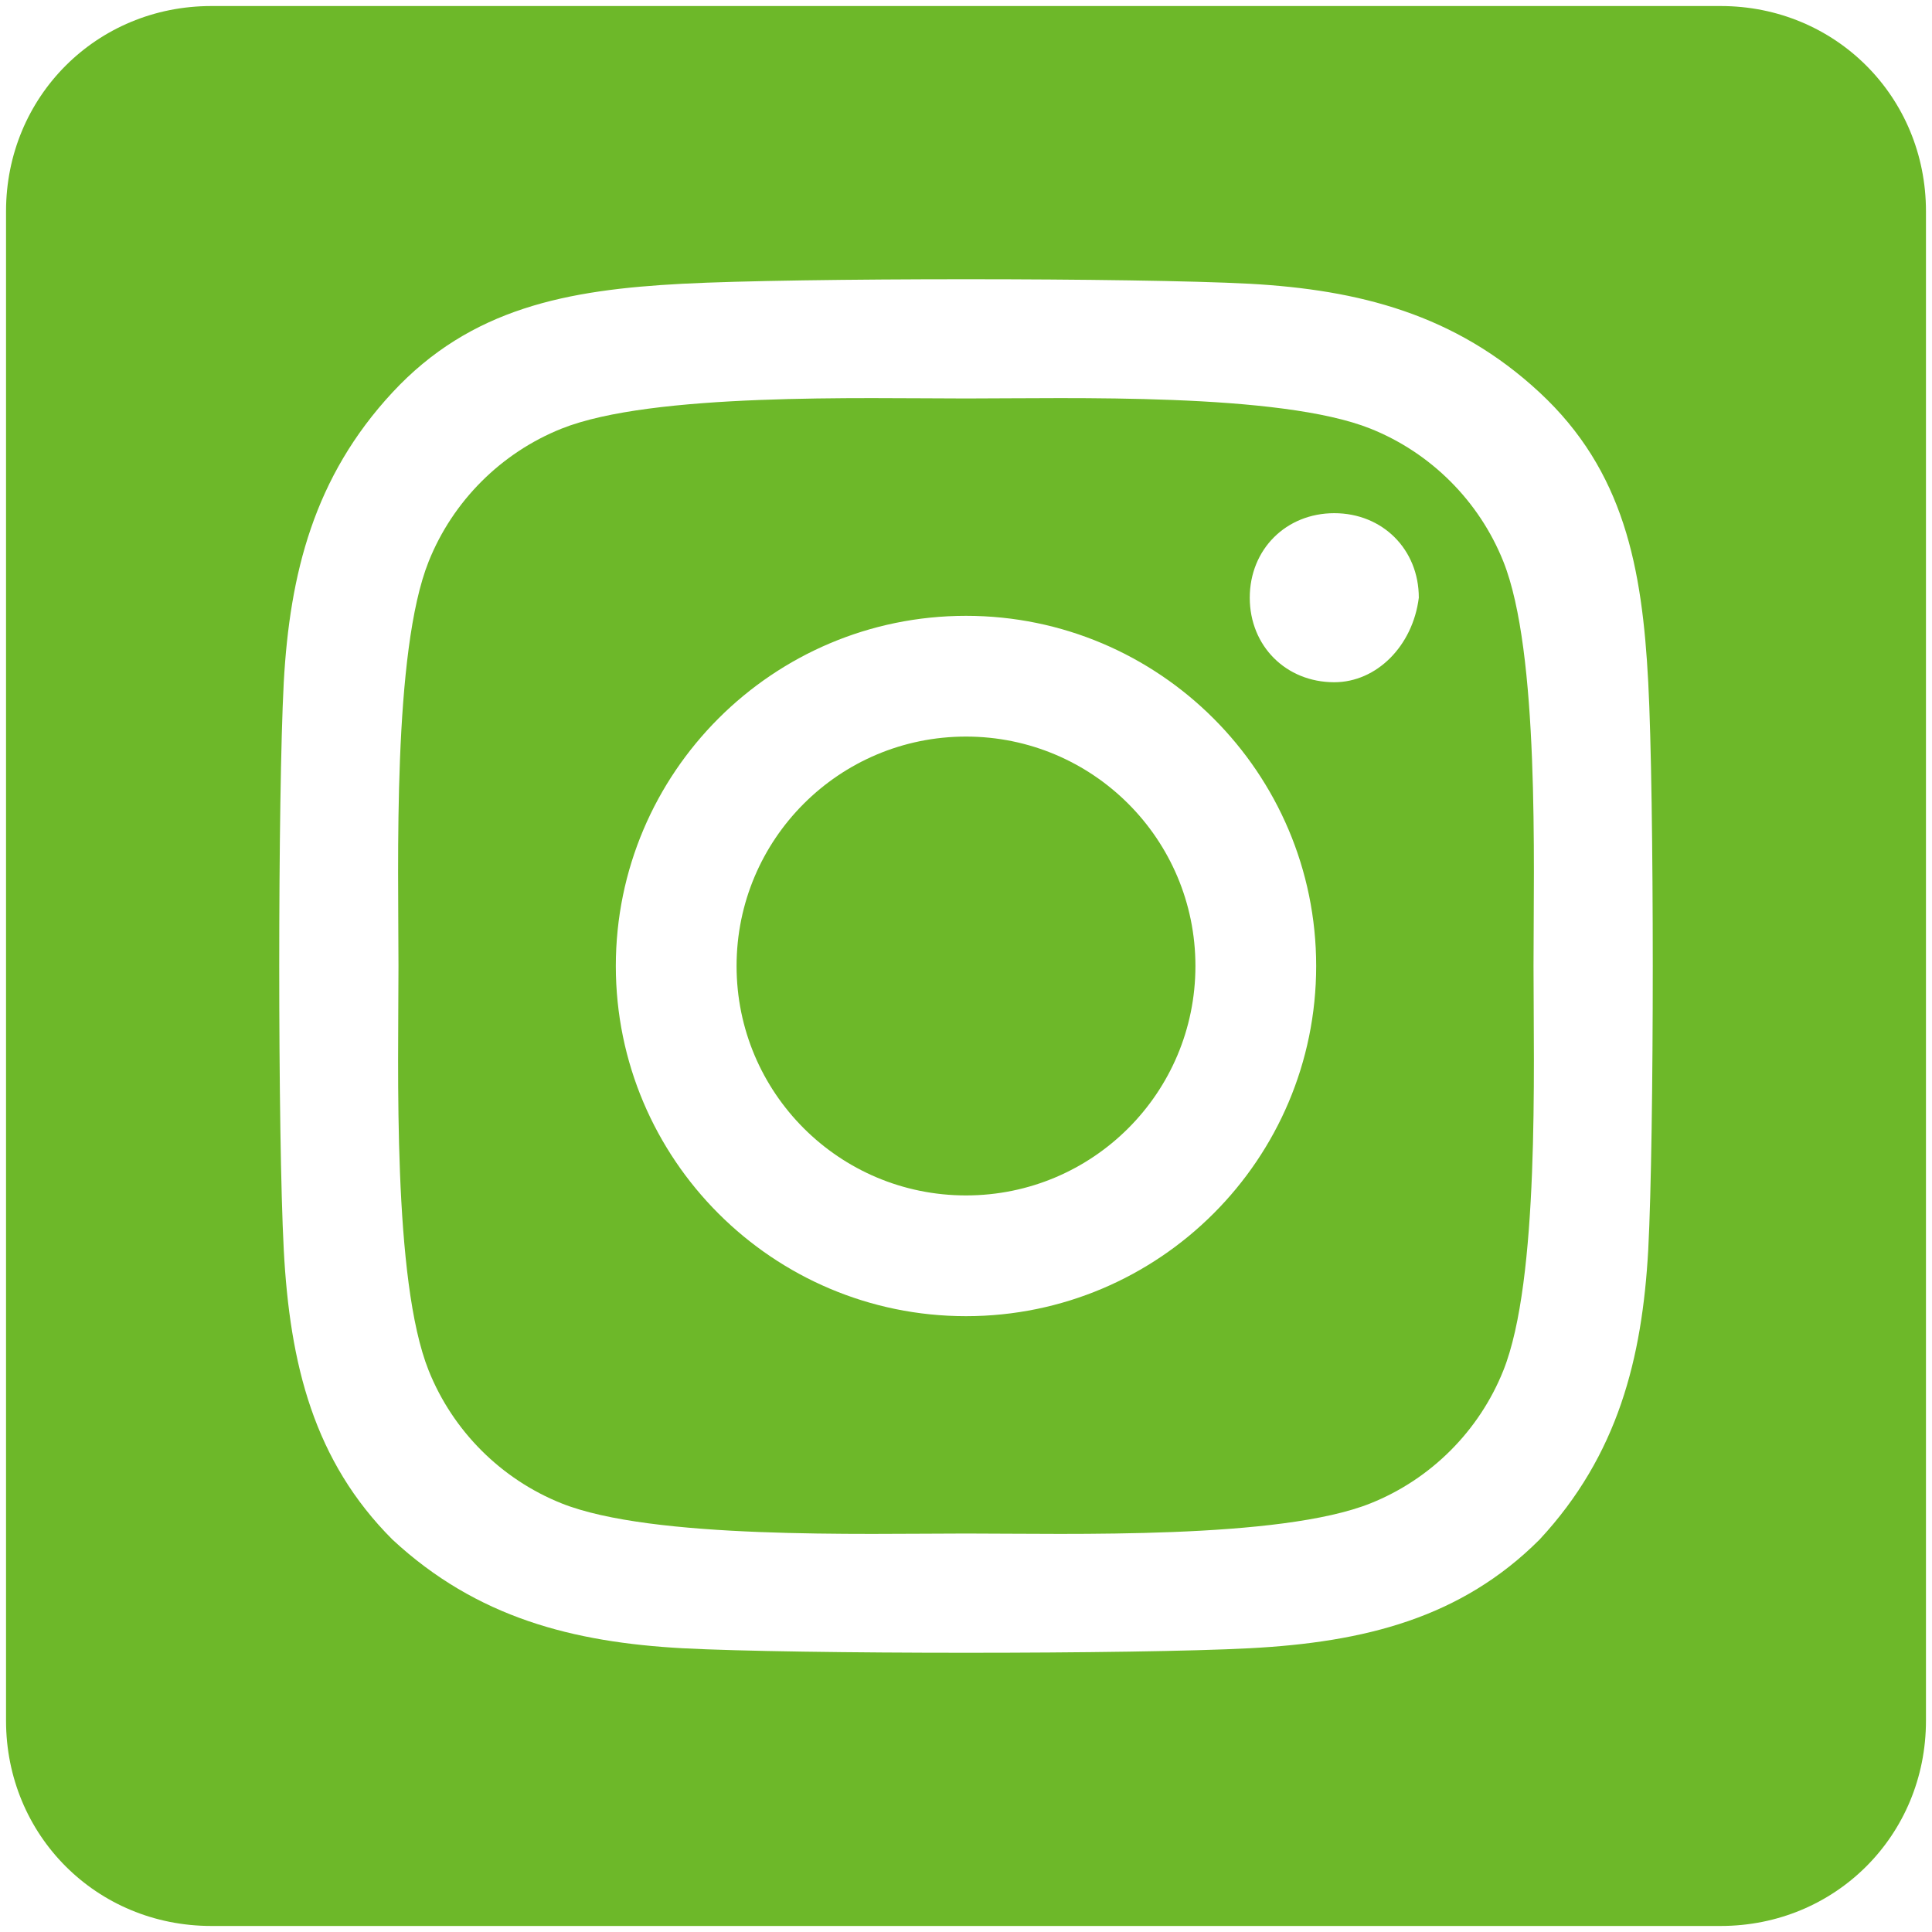
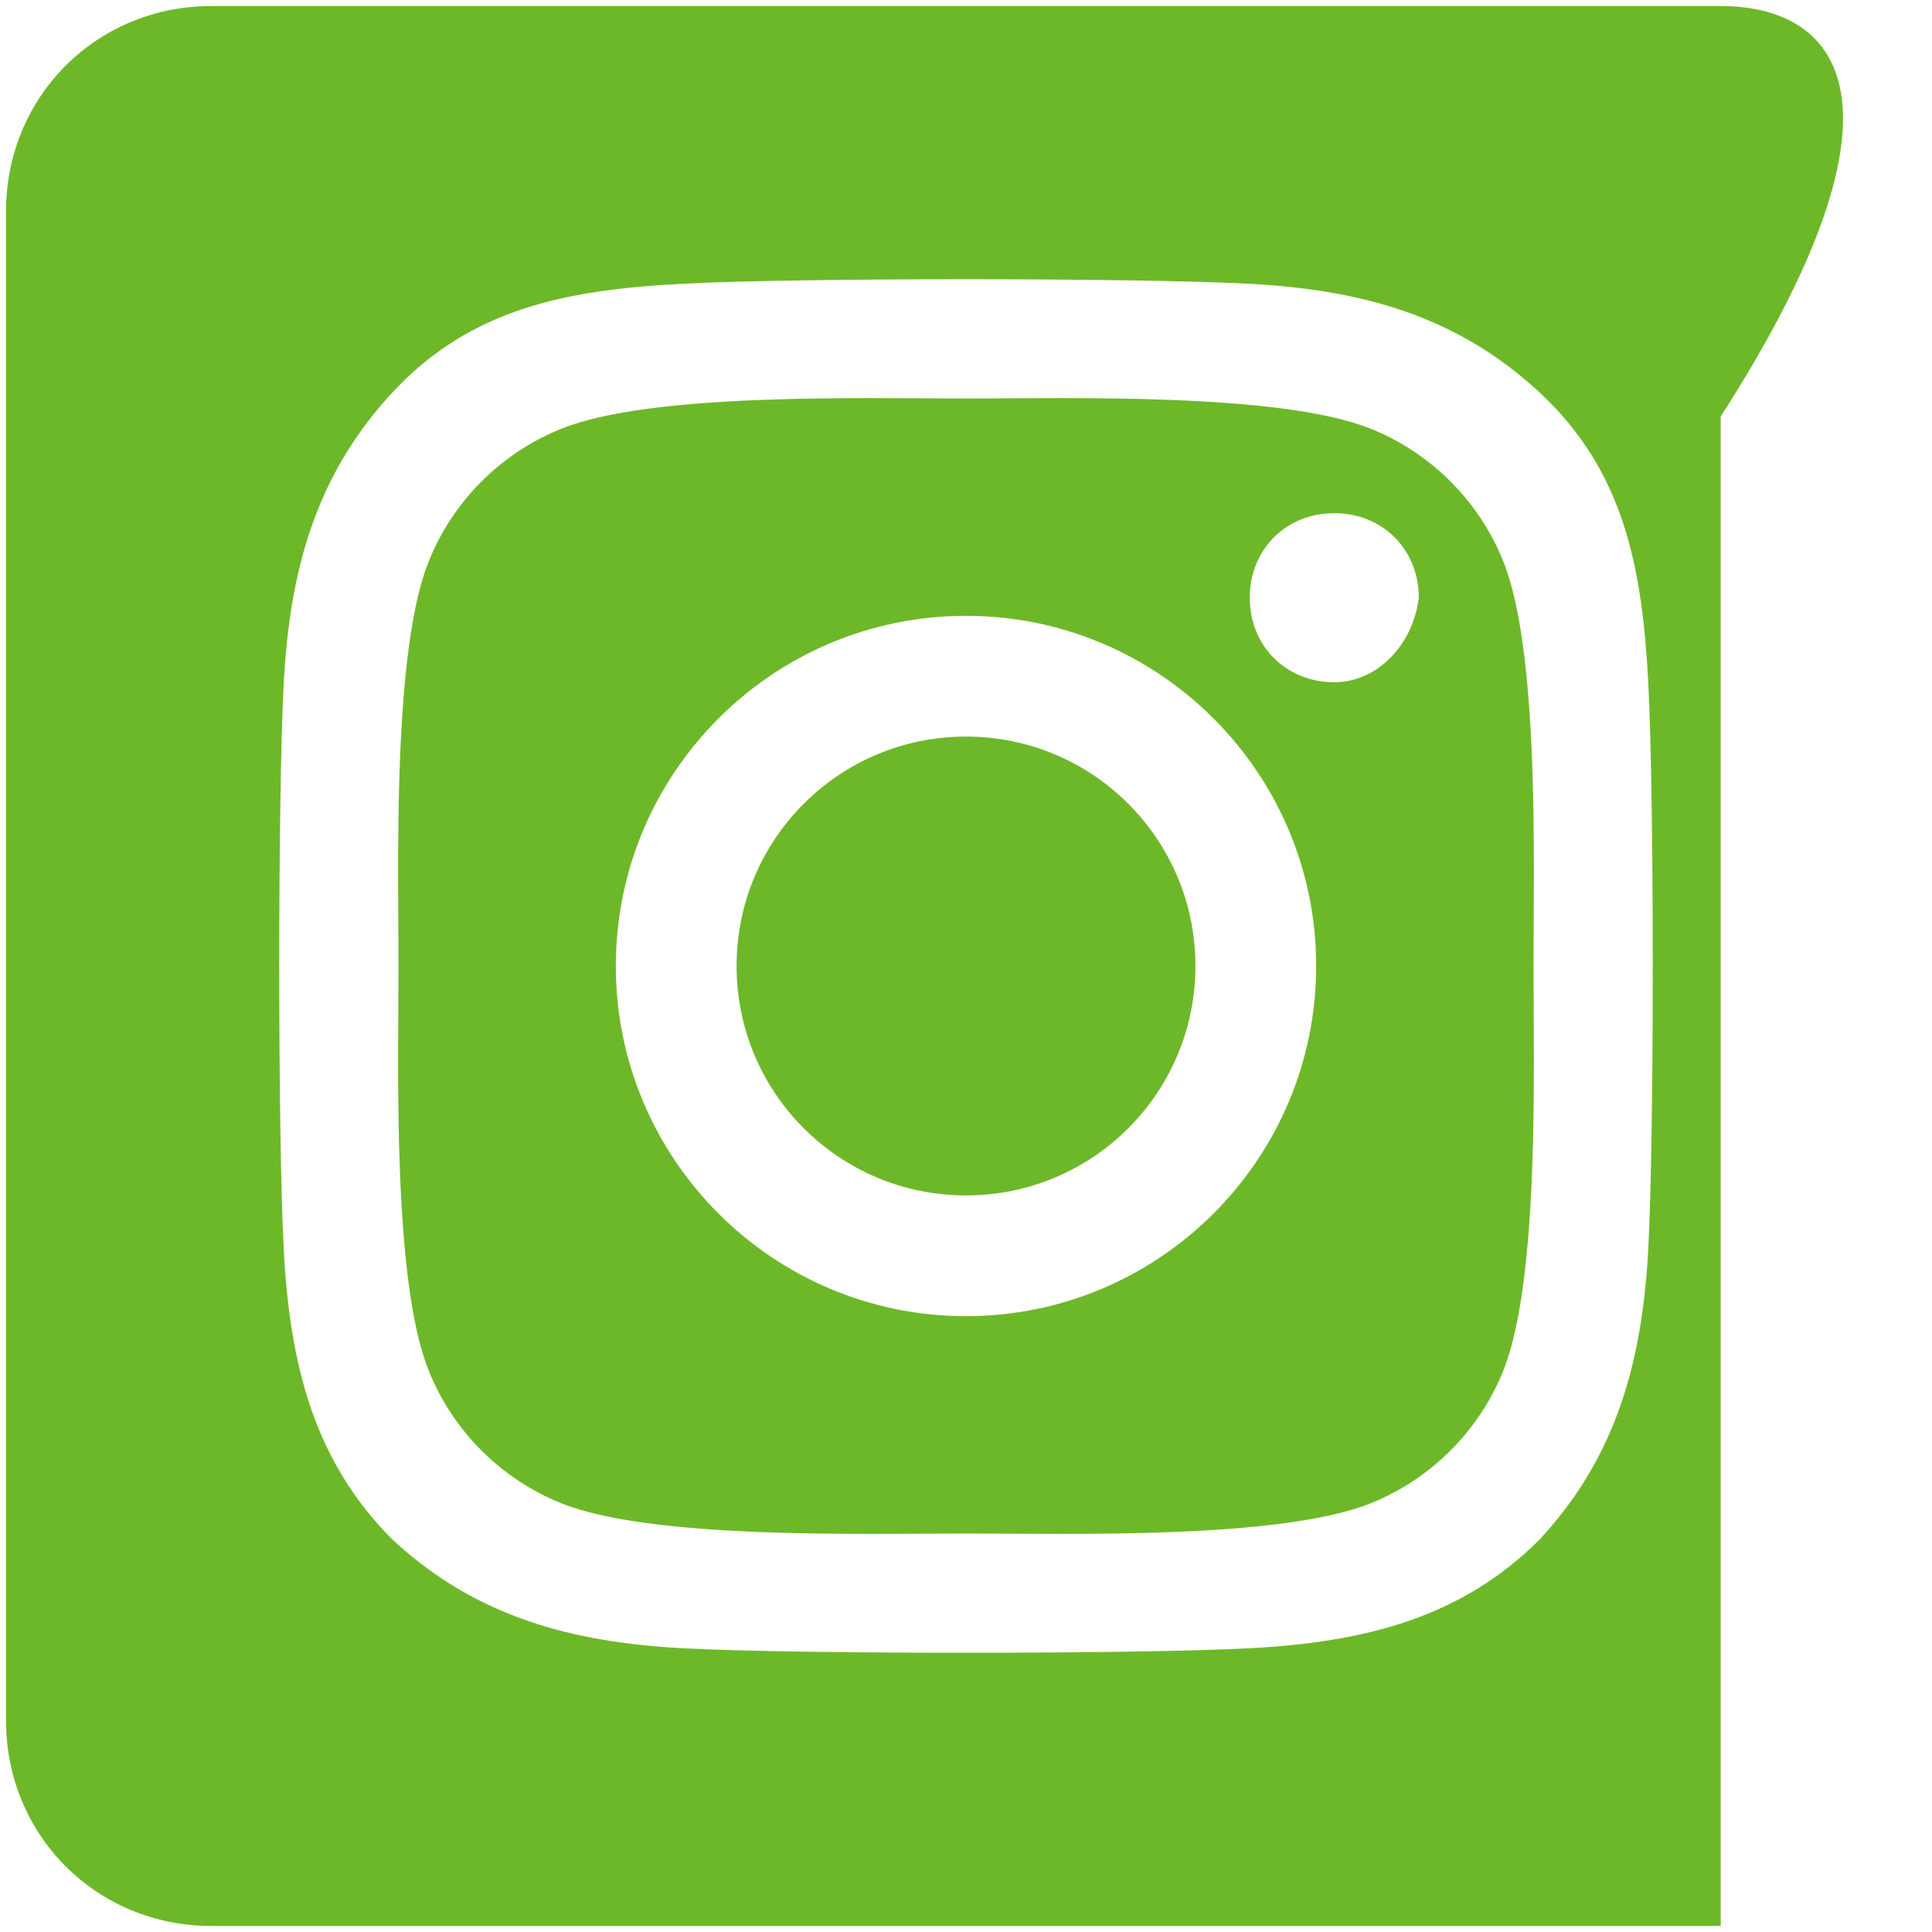
<svg xmlns="http://www.w3.org/2000/svg" version="1.1" id="Layer_1" x="0px" y="0px" viewBox="0 0 32 32" style="enable-background:new 0 0 32 32;" xml:space="preserve">
  <style type="text/css">
	.st0{fill:#6DB829;}
</style>
-   <path class="st0" d="M16,12.2c-2.1,0-3.8,1.7-3.8,3.8s1.7,3.8,3.8,3.8c2.1,0,3.8-1.7,3.8-3.8C19.8,13.9,18.1,12.2,16,12.2z   M24.9,9.3c-0.4-1-1.2-1.8-2.2-2.2c-1.5-0.6-5-0.5-6.7-0.5s-5.2-0.1-6.7,0.5c-1,0.4-1.8,1.2-2.2,2.2c-0.6,1.5-0.5,5-0.5,6.7  c0,1.7-0.1,5.2,0.5,6.7c0.4,1,1.2,1.8,2.2,2.2c1.5,0.6,5,0.5,6.7,0.5s5.2,0.1,6.7-0.5c1-0.4,1.8-1.2,2.2-2.2c0.6-1.5,0.5-5,0.5-6.7  S25.5,10.8,24.9,9.3L24.9,9.3z M16,21.8c-3.2,0-5.8-2.6-5.8-5.8s2.6-5.8,5.8-5.8s5.8,2.6,5.8,5.8C21.8,19.2,19.2,21.8,16,21.8  C16,21.8,16,21.8,16,21.8z M22.1,11.3c-0.8,0-1.4-0.6-1.4-1.4c0-0.8,0.6-1.4,1.4-1.4c0.8,0,1.4,0.6,1.4,1.4c0,0,0,0,0,0  C23.4,10.7,22.8,11.3,22.1,11.3C22.1,11.3,22.1,11.3,22.1,11.3L22.1,11.3z M28.5,0.1h-25c-1.9,0-3.4,1.5-3.4,3.4v25  c0,1.9,1.5,3.4,3.4,3.4h25c1.9,0,3.4-1.5,3.4-3.4v-25C31.9,1.6,30.4,0.1,28.5,0.1z M27.3,20.7c-0.1,1.8-0.5,3.4-1.8,4.8  c-1.3,1.3-2.9,1.7-4.8,1.8c-1.9,0.1-7.5,0.1-9.4,0c-1.8-0.1-3.4-0.5-4.8-1.8c-1.3-1.3-1.7-2.9-1.8-4.8c-0.1-1.9-0.1-7.5,0-9.4  c0.1-1.8,0.5-3.4,1.8-4.8s2.9-1.7,4.8-1.8c1.9-0.1,7.5-0.1,9.4,0c1.8,0.1,3.4,0.5,4.8,1.8s1.7,2.9,1.8,4.8  C27.4,13.2,27.4,18.8,27.3,20.7z" />
+   <path class="st0" d="M16,12.2c-2.1,0-3.8,1.7-3.8,3.8s1.7,3.8,3.8,3.8c2.1,0,3.8-1.7,3.8-3.8C19.8,13.9,18.1,12.2,16,12.2z   M24.9,9.3c-0.4-1-1.2-1.8-2.2-2.2c-1.5-0.6-5-0.5-6.7-0.5s-5.2-0.1-6.7,0.5c-1,0.4-1.8,1.2-2.2,2.2c-0.6,1.5-0.5,5-0.5,6.7  c0,1.7-0.1,5.2,0.5,6.7c0.4,1,1.2,1.8,2.2,2.2c1.5,0.6,5,0.5,6.7,0.5s5.2,0.1,6.7-0.5c1-0.4,1.8-1.2,2.2-2.2c0.6-1.5,0.5-5,0.5-6.7  S25.5,10.8,24.9,9.3L24.9,9.3z M16,21.8c-3.2,0-5.8-2.6-5.8-5.8s2.6-5.8,5.8-5.8s5.8,2.6,5.8,5.8C21.8,19.2,19.2,21.8,16,21.8  C16,21.8,16,21.8,16,21.8z M22.1,11.3c-0.8,0-1.4-0.6-1.4-1.4c0-0.8,0.6-1.4,1.4-1.4c0.8,0,1.4,0.6,1.4,1.4c0,0,0,0,0,0  C23.4,10.7,22.8,11.3,22.1,11.3C22.1,11.3,22.1,11.3,22.1,11.3L22.1,11.3z M28.5,0.1h-25c-1.9,0-3.4,1.5-3.4,3.4v25  c0,1.9,1.5,3.4,3.4,3.4h25v-25C31.9,1.6,30.4,0.1,28.5,0.1z M27.3,20.7c-0.1,1.8-0.5,3.4-1.8,4.8  c-1.3,1.3-2.9,1.7-4.8,1.8c-1.9,0.1-7.5,0.1-9.4,0c-1.8-0.1-3.4-0.5-4.8-1.8c-1.3-1.3-1.7-2.9-1.8-4.8c-0.1-1.9-0.1-7.5,0-9.4  c0.1-1.8,0.5-3.4,1.8-4.8s2.9-1.7,4.8-1.8c1.9-0.1,7.5-0.1,9.4,0c1.8,0.1,3.4,0.5,4.8,1.8s1.7,2.9,1.8,4.8  C27.4,13.2,27.4,18.8,27.3,20.7z" />
</svg>